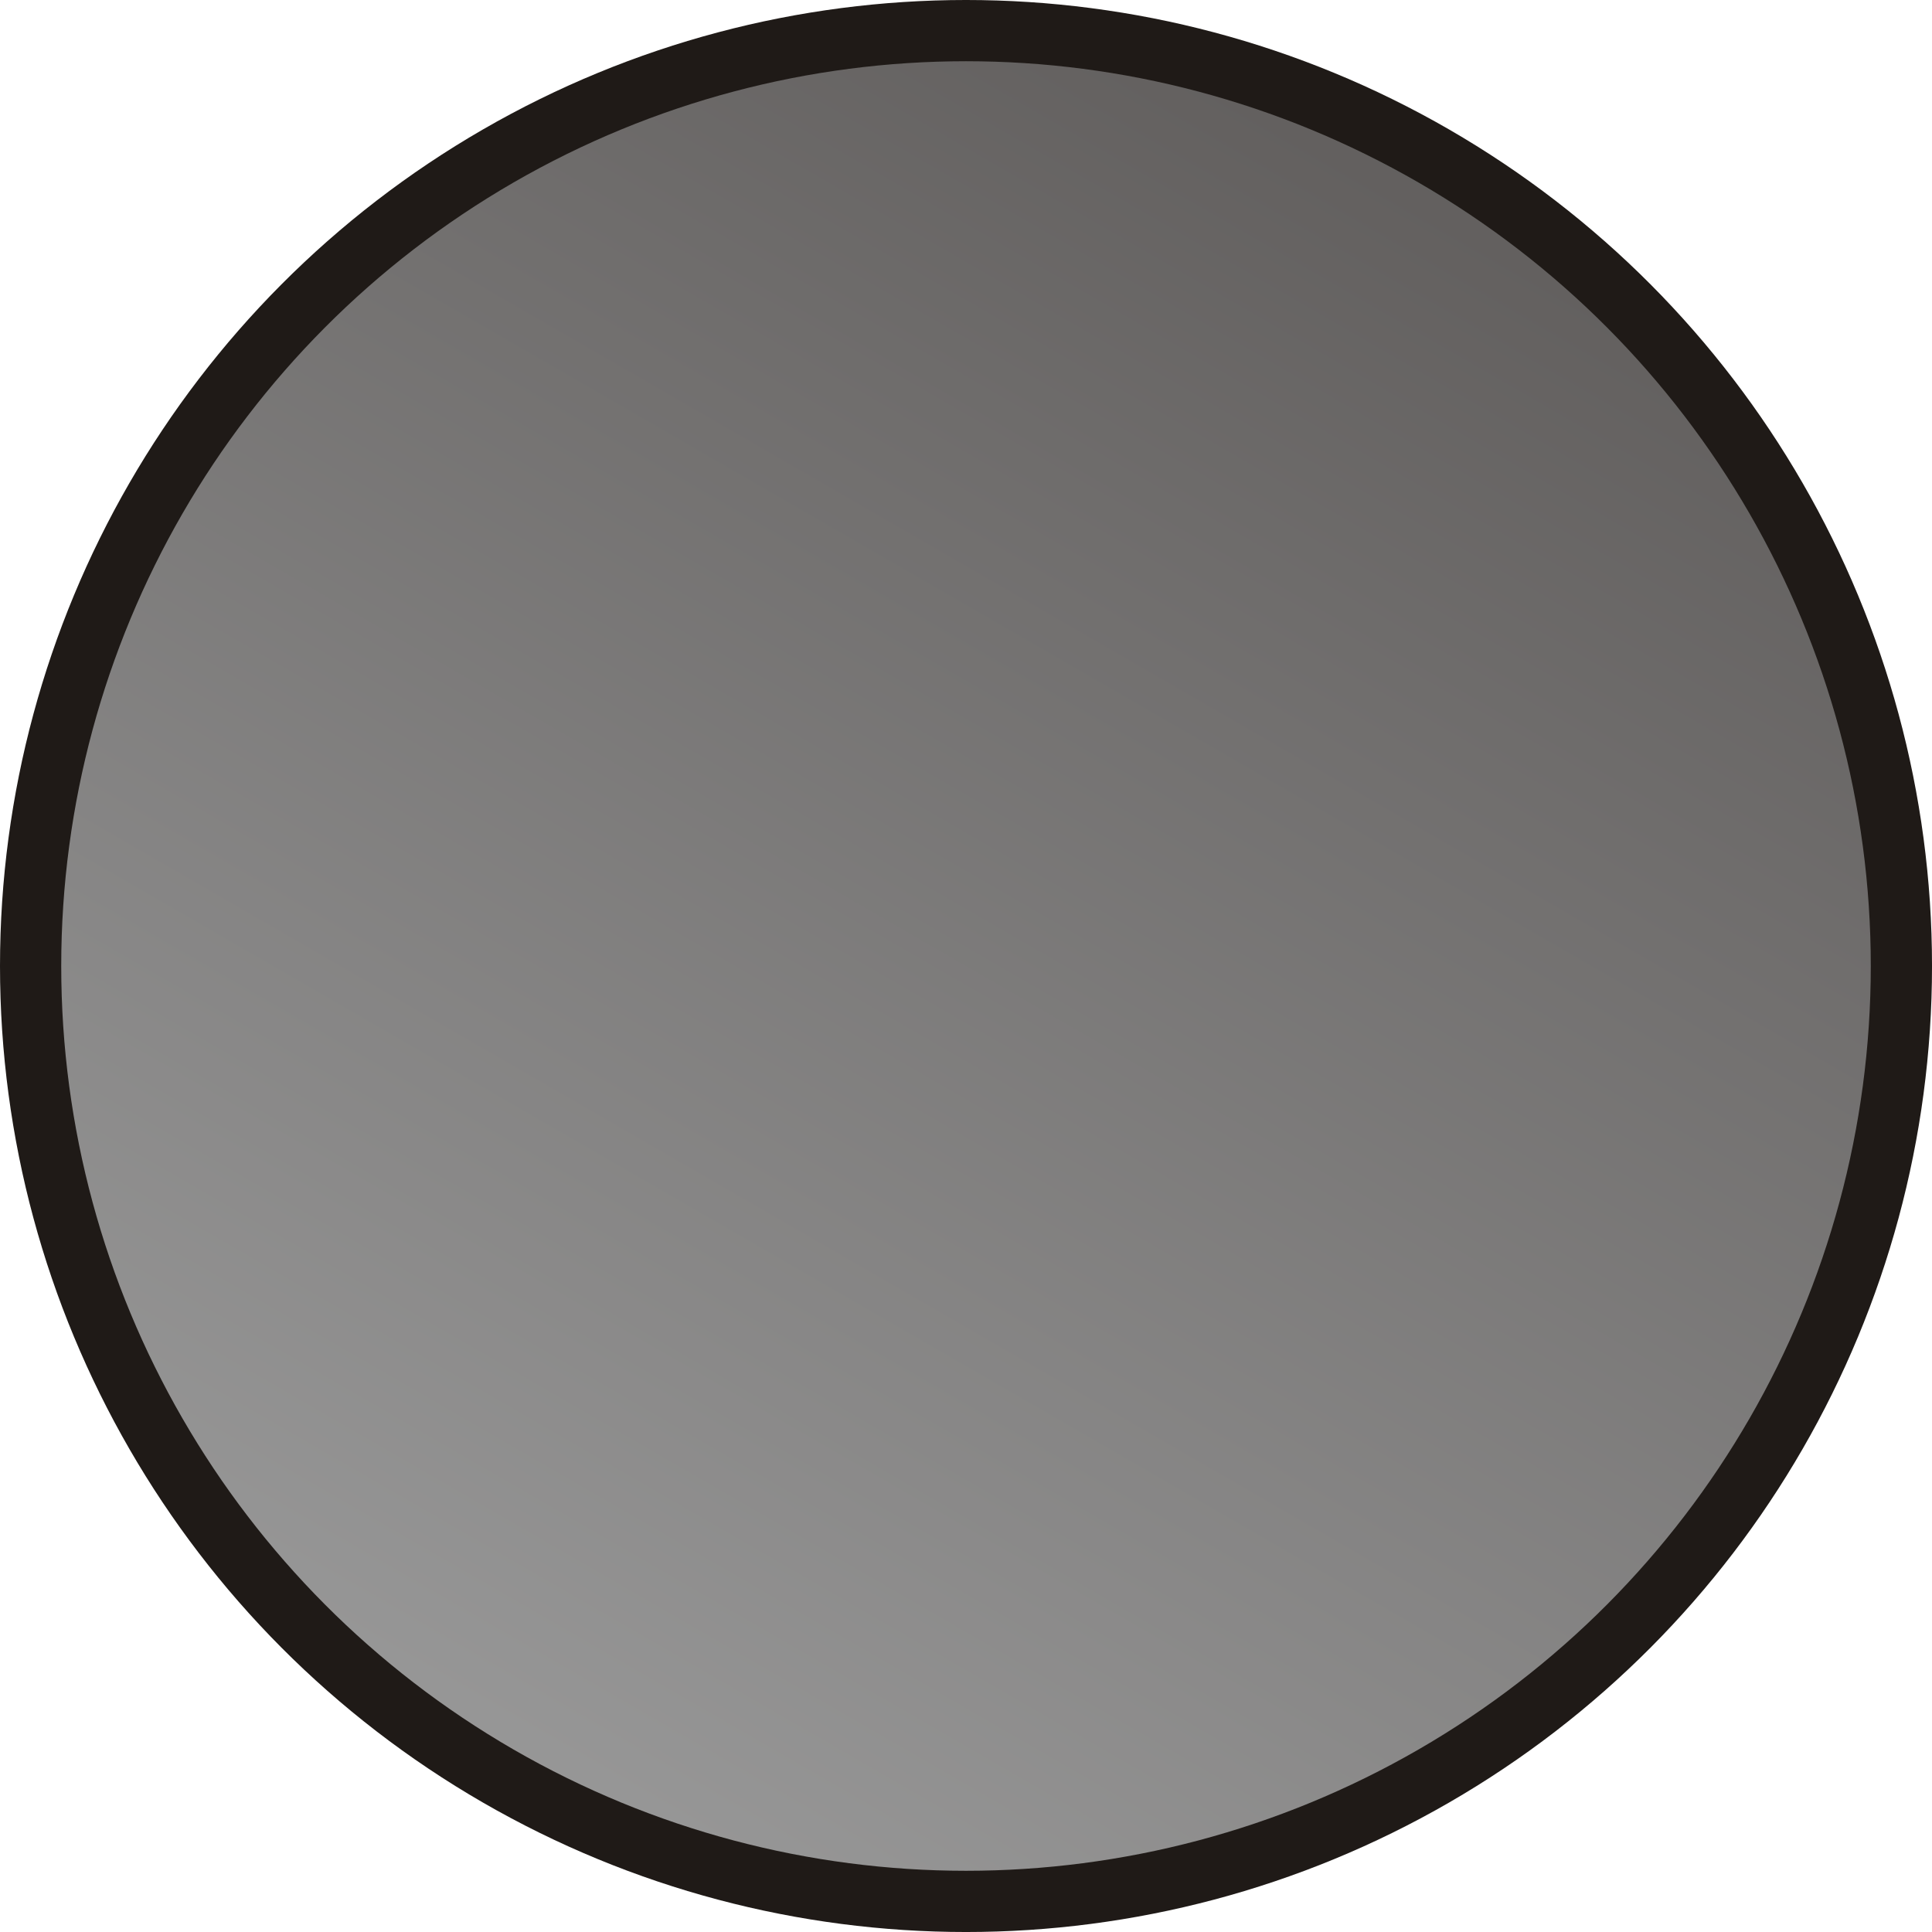
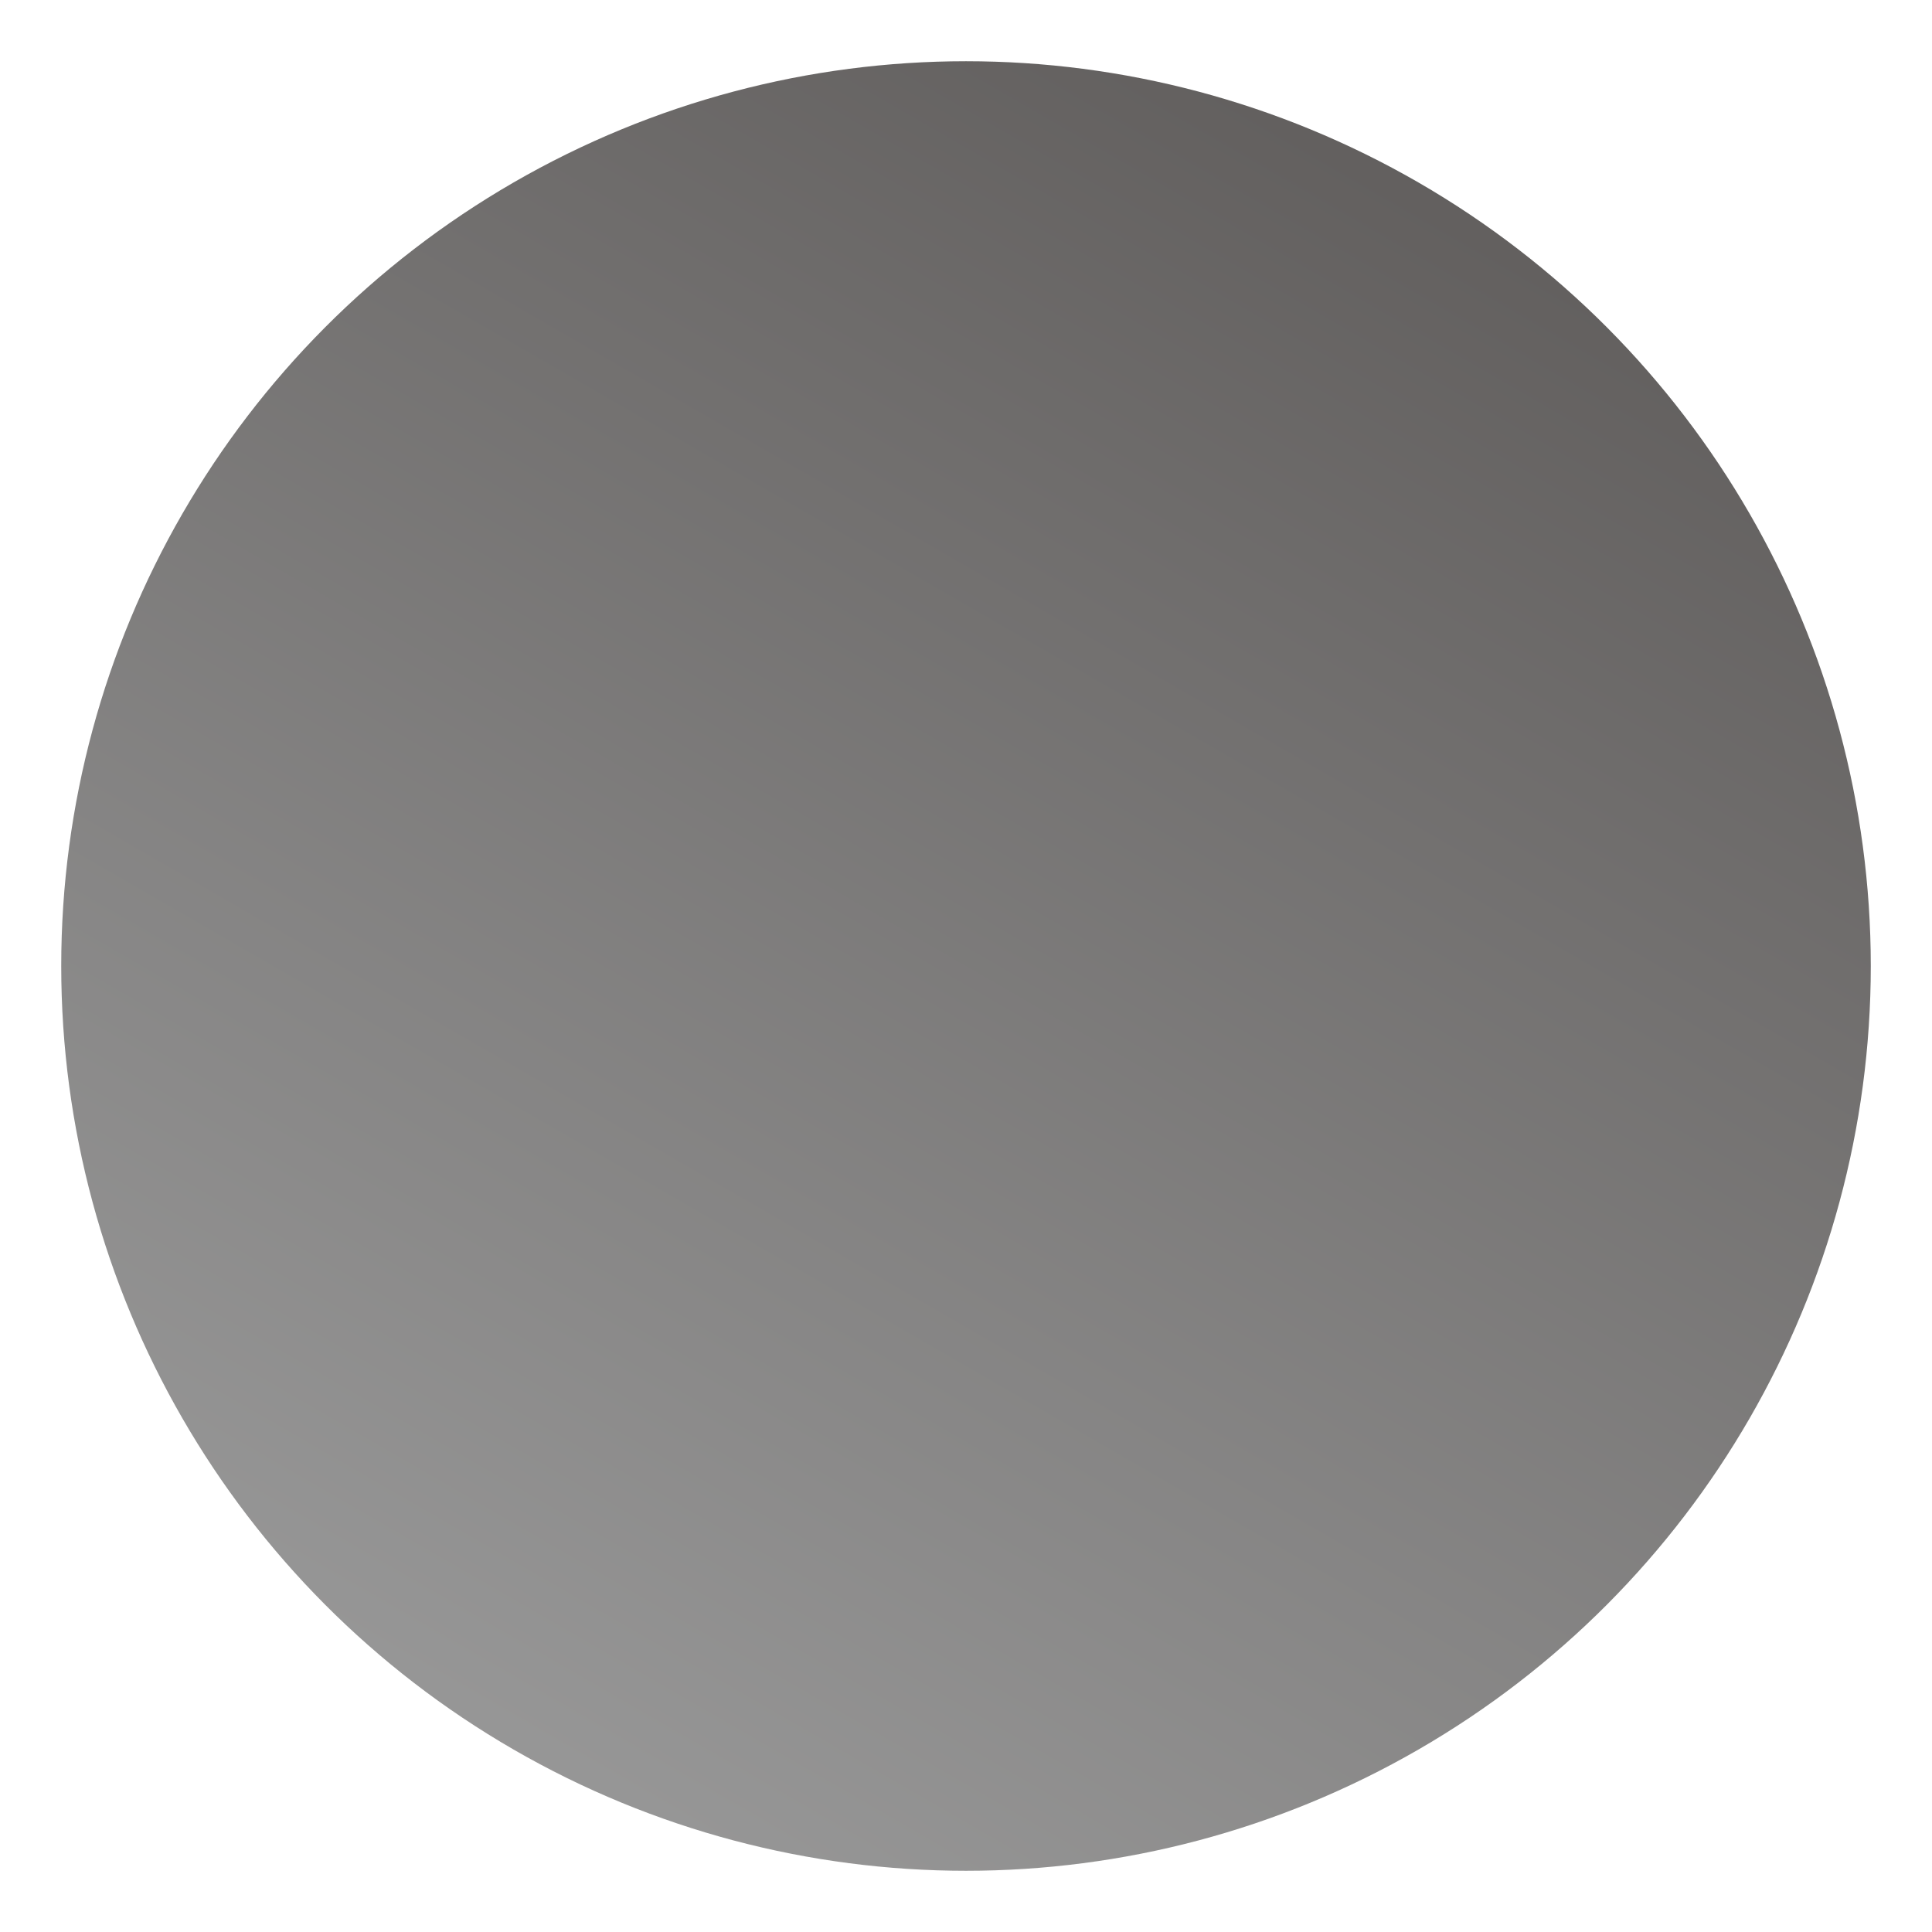
<svg xmlns="http://www.w3.org/2000/svg" xmlns:ns1="http://www.inkscape.org/namespaces/inkscape" xmlns:ns2="http://sodipodi.sourceforge.net/DTD/sodipodi-0.dtd" xml:space="preserve" width="20.136mm" height="20.136mm" style="shape-rendering:geometricPrecision; text-rendering:geometricPrecision; image-rendering:optimizeQuality; fill-rule:evenodd; clip-rule:evenodd" viewBox="0 0 175.031 175.031" id="svg4204" version="1.1" ns1:version="0.48.3.1 r9886" ns2:docname="40.svg">
  <ns2:namedview pagecolor="#ffffff" bordercolor="#666666" borderopacity="1" objecttolerance="10" gridtolerance="10" guidetolerance="10" ns1:pageopacity="0" ns1:pageshadow="2" ns1:window-width="640" ns1:window-height="480" id="namedview4221" showgrid="false" ns1:zoom="1.6538978" ns1:cx="138.29092" ns1:cy="19.038129" ns1:window-x="0" ns1:window-y="0" ns1:window-maximized="0" ns1:current-layer="svg4204" />
  <defs id="defs4206">
    <style type="text/css" id="style4208">
   
    .fil0 {fill:#1F1A17}
    .fil1 {fill:url(#id0)}
   
  </style>
    <linearGradient id="id0" gradientUnits="userSpaceOnUse" x1="132.304" y1="9.939" x2="42.727" y2="165.092">
      <stop offset="0" style="stop-color:#605D5C" id="stop4211" />
      <stop offset="1" style="stop-color: rgb(153, 153, 153);" id="stop4213" />
    </linearGradient>
  </defs>
  <g id="g4233">
    <g ns1:label="#g4230" id="shape">
-       <circle style="fill:#1f1a17" ns2:ry="87.515602" ns2:rx="87.515602" ns2:cy="87.515602" ns2:cx="87.515602" id="circle4217" r="87.516" cy="87.516" cx="87.516" class="fil0" />
-     </g>
+       </g>
    <g ns1:label="#g4227" id="hmigradengt">
      <circle ns2:ry="81.968903" ns2:rx="81.968903" ns2:cy="87.515602" ns2:cx="87.515602" style="fill:url(#id0)" id="circle4219" r="81.969" cy="87.516" cx="87.516" class="fil1" />
    </g>
  </g>
</svg>